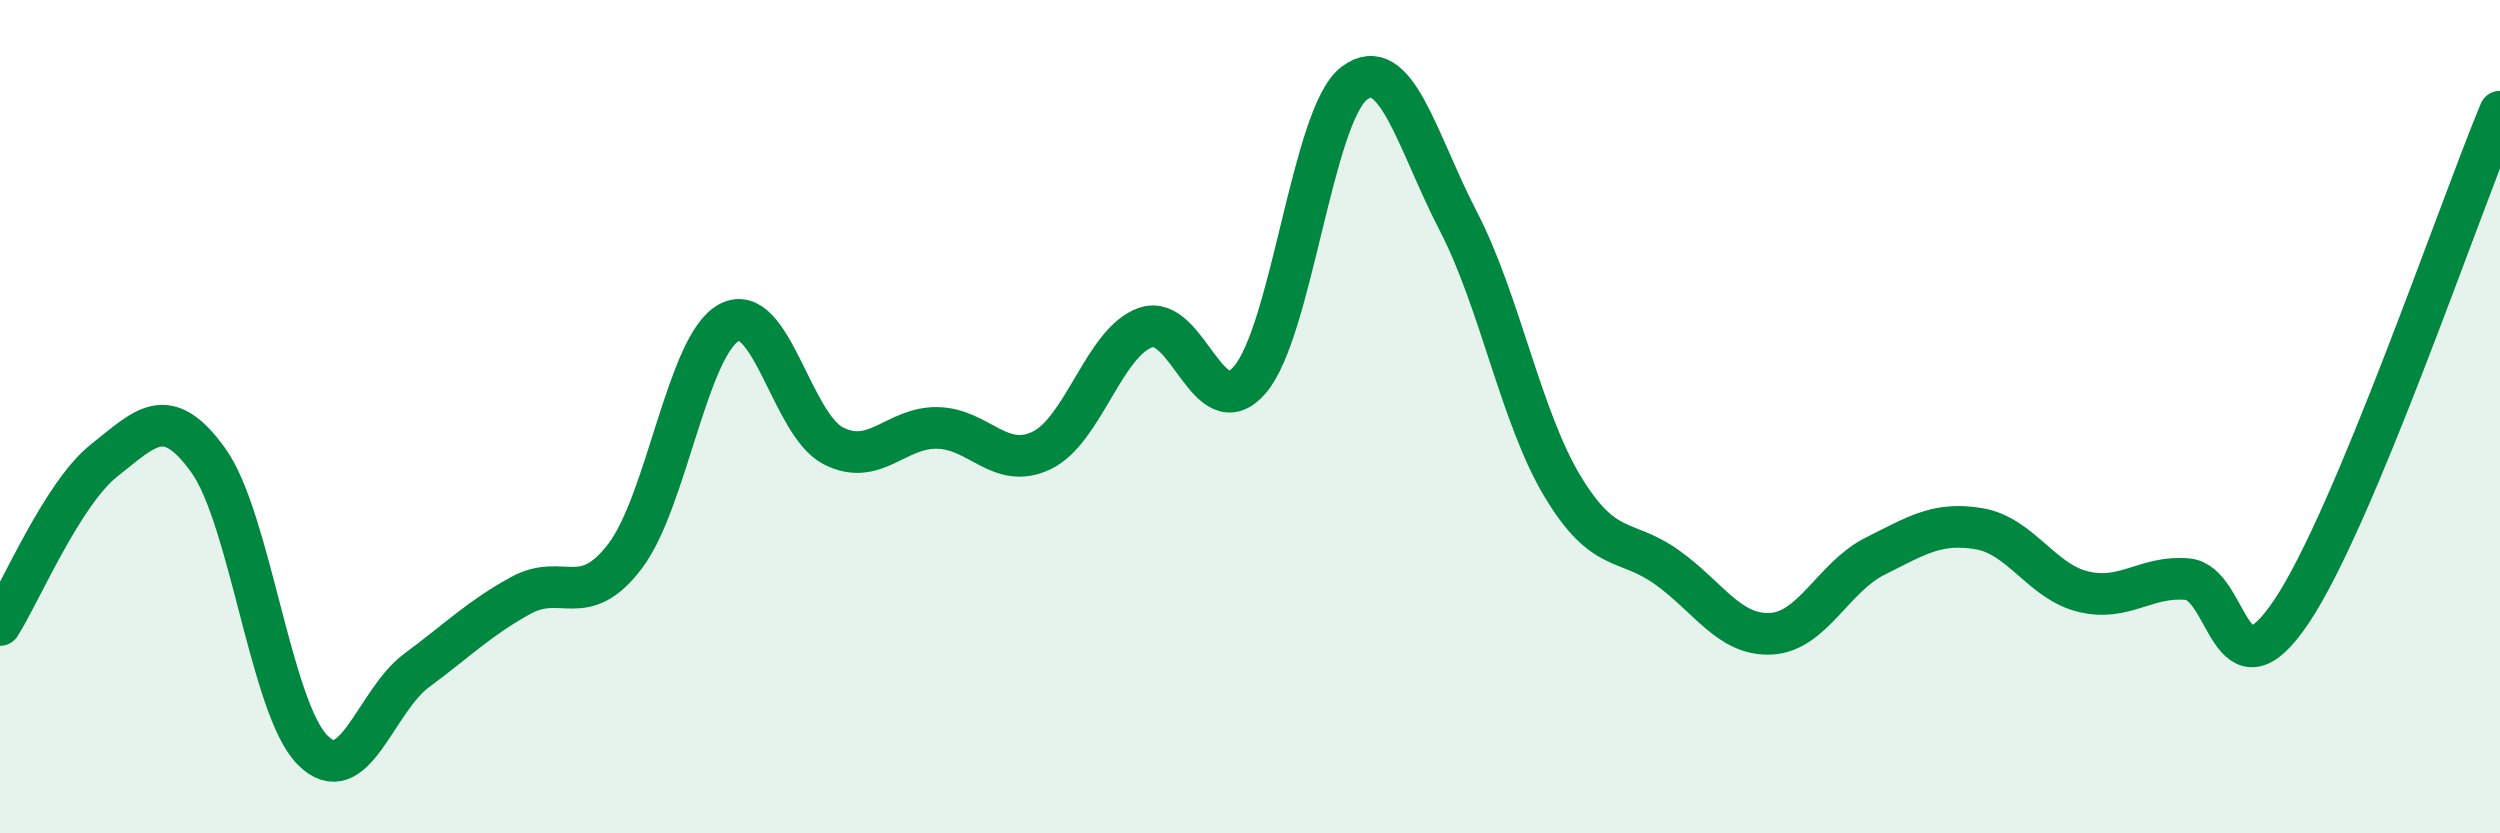
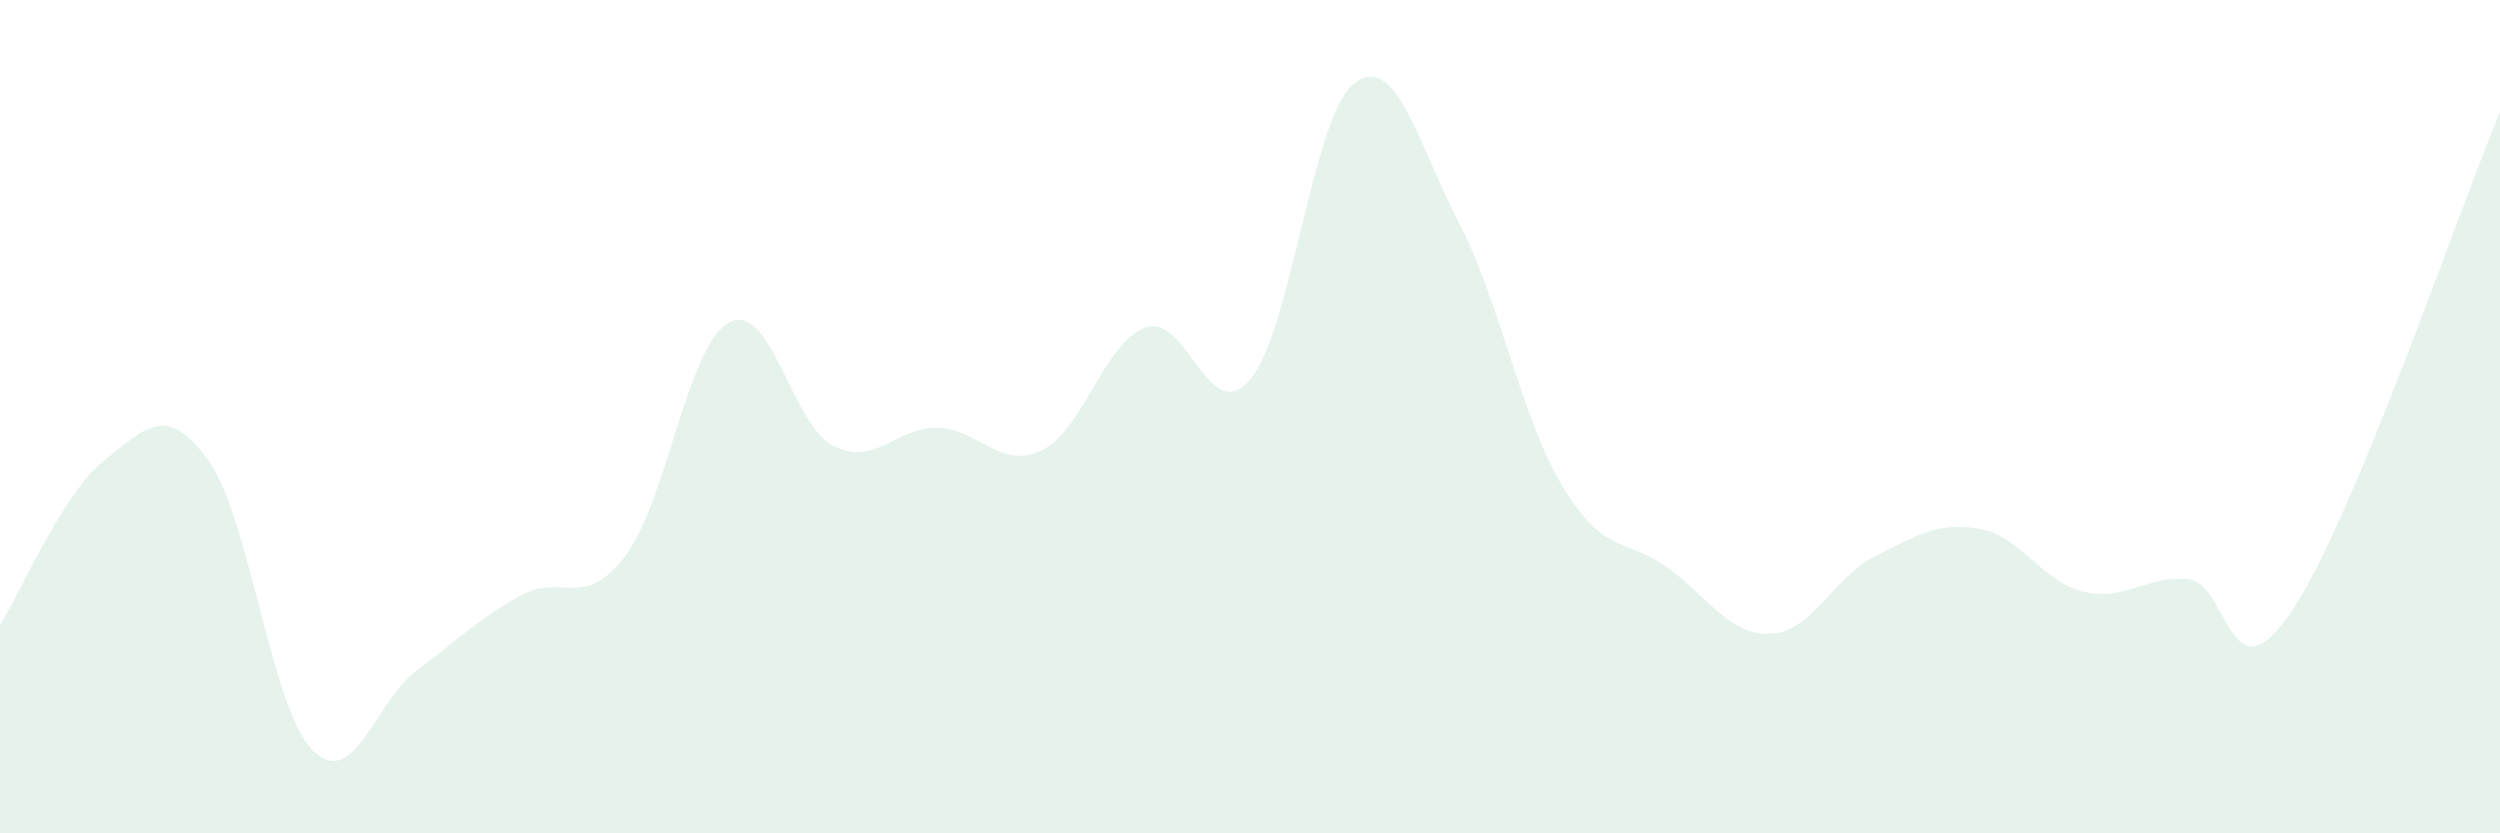
<svg xmlns="http://www.w3.org/2000/svg" width="60" height="20" viewBox="0 0 60 20">
  <path d="M 0,15 C 0.5,14.21 1.5,11.84 2.5,11.05 C 3.5,10.26 4,9.66 5,11.05 C 6,12.44 6.5,16.99 7.5,18 C 8.5,19.01 9,16.83 10,16.09 C 11,15.35 11.5,14.84 12.5,14.29 C 13.5,13.74 14,14.66 15,13.35 C 16,12.04 16.5,8.27 17.5,7.74 C 18.5,7.21 19,10.19 20,10.7 C 21,11.21 21.5,10.25 22.5,10.27 C 23.5,10.29 24,11.29 25,10.81 C 26,10.33 26.5,8.2 27.5,7.86 C 28.5,7.52 29,10.28 30,9.11 C 31,7.94 31.5,2.76 32.5,2 C 33.5,1.24 34,3.38 35,5.31 C 36,7.24 36.5,10.01 37.5,11.67 C 38.5,13.33 39,12.9 40,13.61 C 41,14.32 41.5,15.26 42.5,15.21 C 43.5,15.16 44,13.85 45,13.35 C 46,12.85 46.5,12.52 47.5,12.69 C 48.5,12.86 49,13.96 50,14.2 C 51,14.44 51.5,13.81 52.5,13.9 C 53.5,13.99 53.5,16.91 55,14.67 C 56.5,12.43 59,5.08 60,2.68L60 20L0 20Z" fill="#008740" opacity="0.1" stroke-linecap="round" stroke-linejoin="round" />
-   <path d="M 0,15 C 0.5,14.21 1.5,11.84 2.5,11.05 C 3.5,10.26 4,9.66 5,11.05 C 6,12.44 6.5,16.99 7.5,18 C 8.5,19.01 9,16.83 10,16.09 C 11,15.35 11.5,14.84 12.5,14.29 C 13.5,13.74 14,14.66 15,13.35 C 16,12.04 16.5,8.27 17.5,7.74 C 18.5,7.21 19,10.19 20,10.7 C 21,11.21 21.5,10.25 22.5,10.27 C 23.5,10.29 24,11.29 25,10.81 C 26,10.33 26.5,8.2 27.5,7.86 C 28.5,7.52 29,10.28 30,9.11 C 31,7.94 31.5,2.76 32.5,2 C 33.5,1.24 34,3.38 35,5.31 C 36,7.24 36.5,10.01 37.5,11.67 C 38.5,13.33 39,12.9 40,13.61 C 41,14.32 41.5,15.26 42.5,15.21 C 43.5,15.16 44,13.85 45,13.35 C 46,12.85 46.5,12.52 47.5,12.69 C 48.5,12.86 49,13.96 50,14.2 C 51,14.44 51.5,13.81 52.5,13.9 C 53.5,13.99 53.5,16.91 55,14.67 C 56.5,12.43 59,5.08 60,2.68" stroke="#008740" stroke-width="1" fill="none" stroke-linecap="round" stroke-linejoin="round" />
</svg>